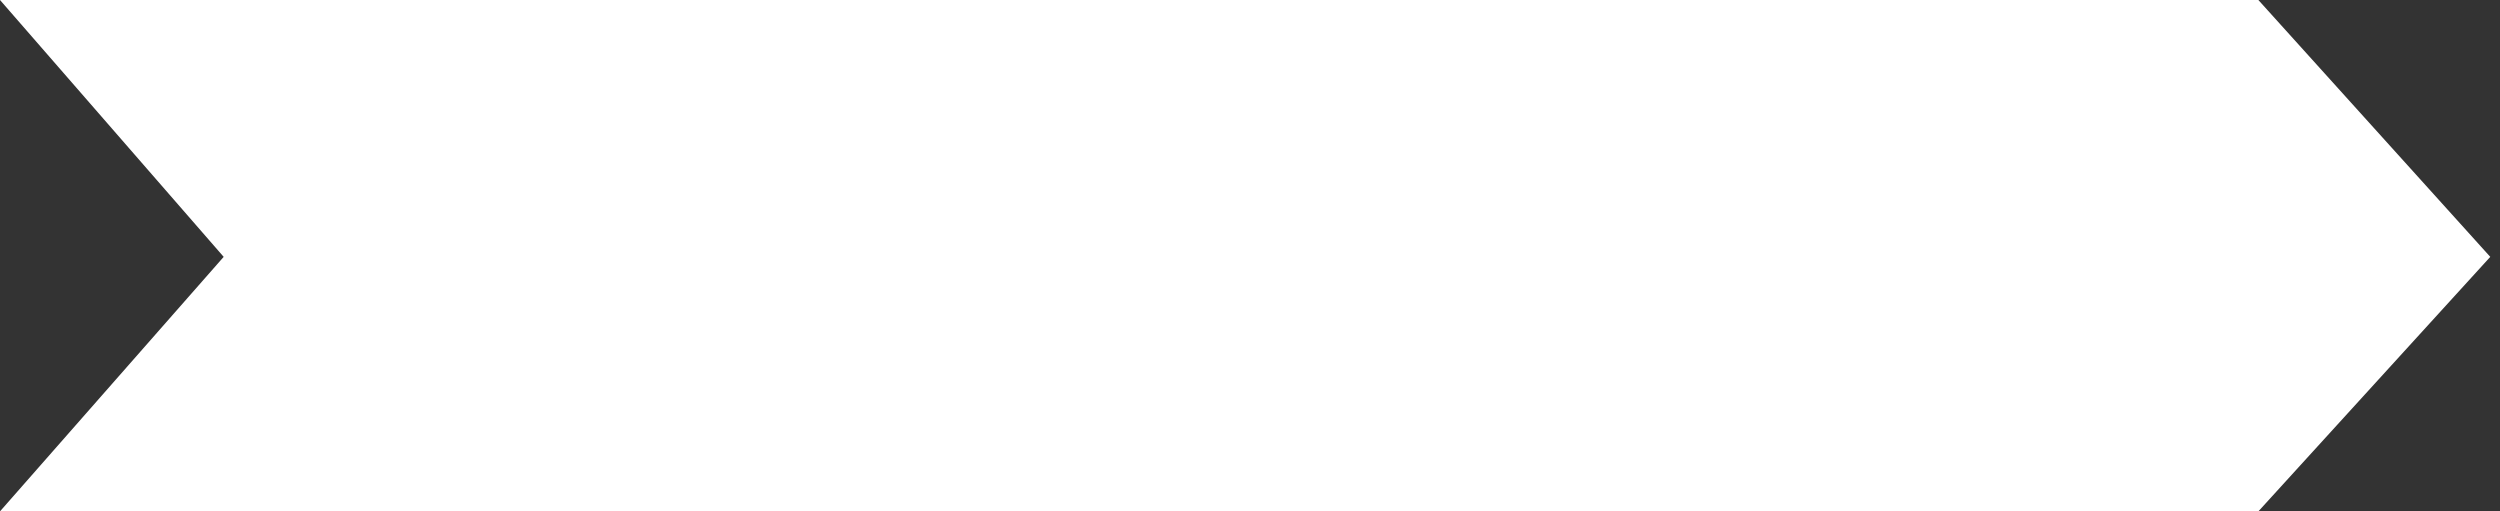
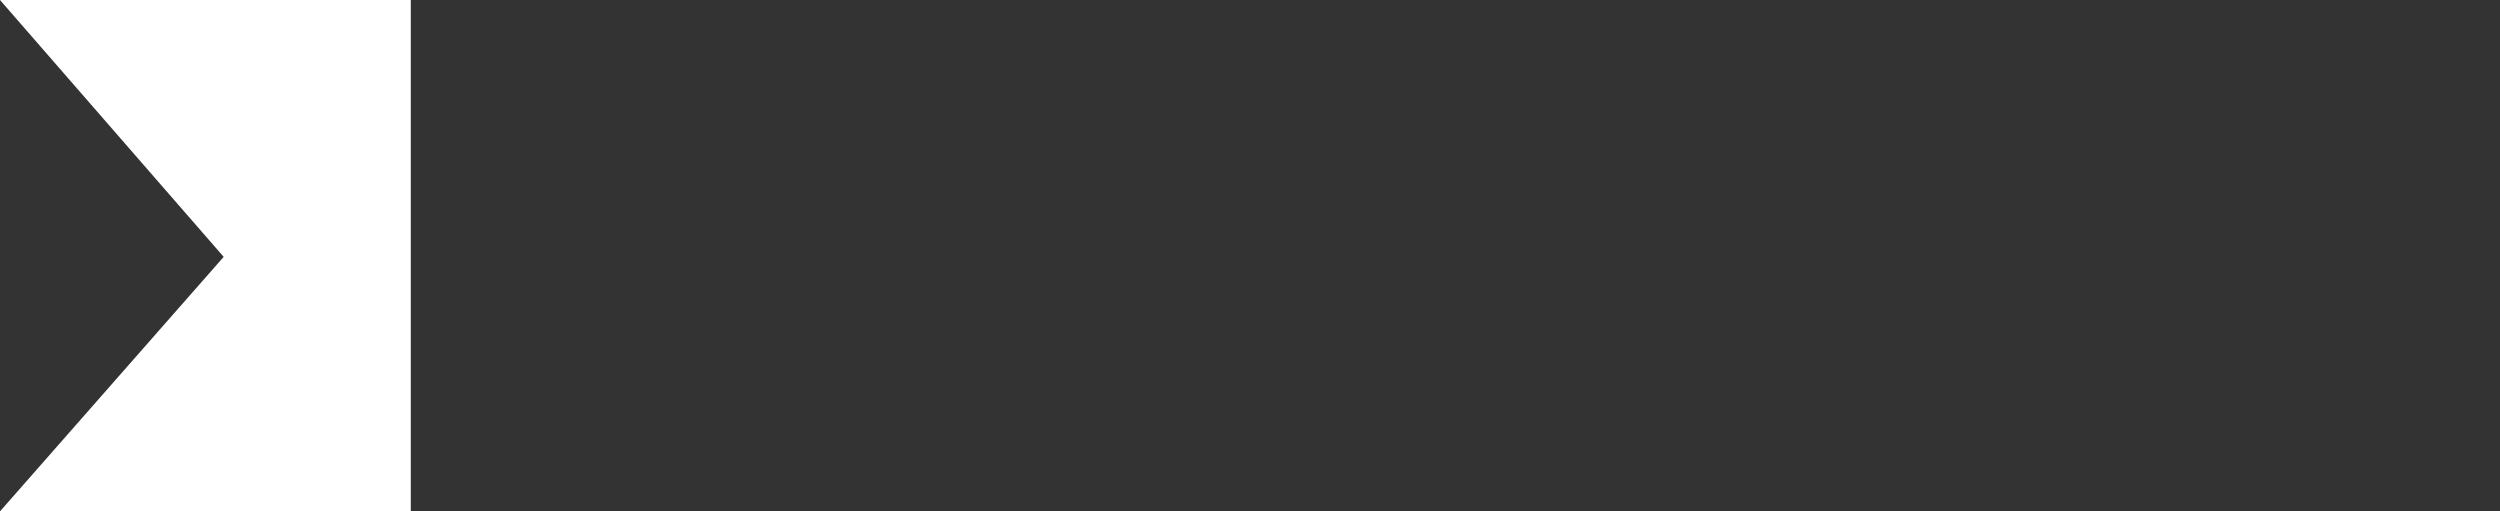
<svg xmlns="http://www.w3.org/2000/svg" width="220" height="45" viewBox="0 0 220 45" fill="none">
  <rect x="0" y="0" width="220" height="45" fill="#333333" stroke="none" />
-   <rect x="22.143" width="181" height="45" rx="10.933" fill="white" />
-   <path d="M219.143 22.604L198.736 0H189.143V45H198.736L219.143 22.604Z" fill="white" />
  <path fill-rule="evenodd" clip-rule="evenodd" d="M36.15 0H0L19.684 22.604L0 45H36.15V0Z" fill="white" />
</svg>